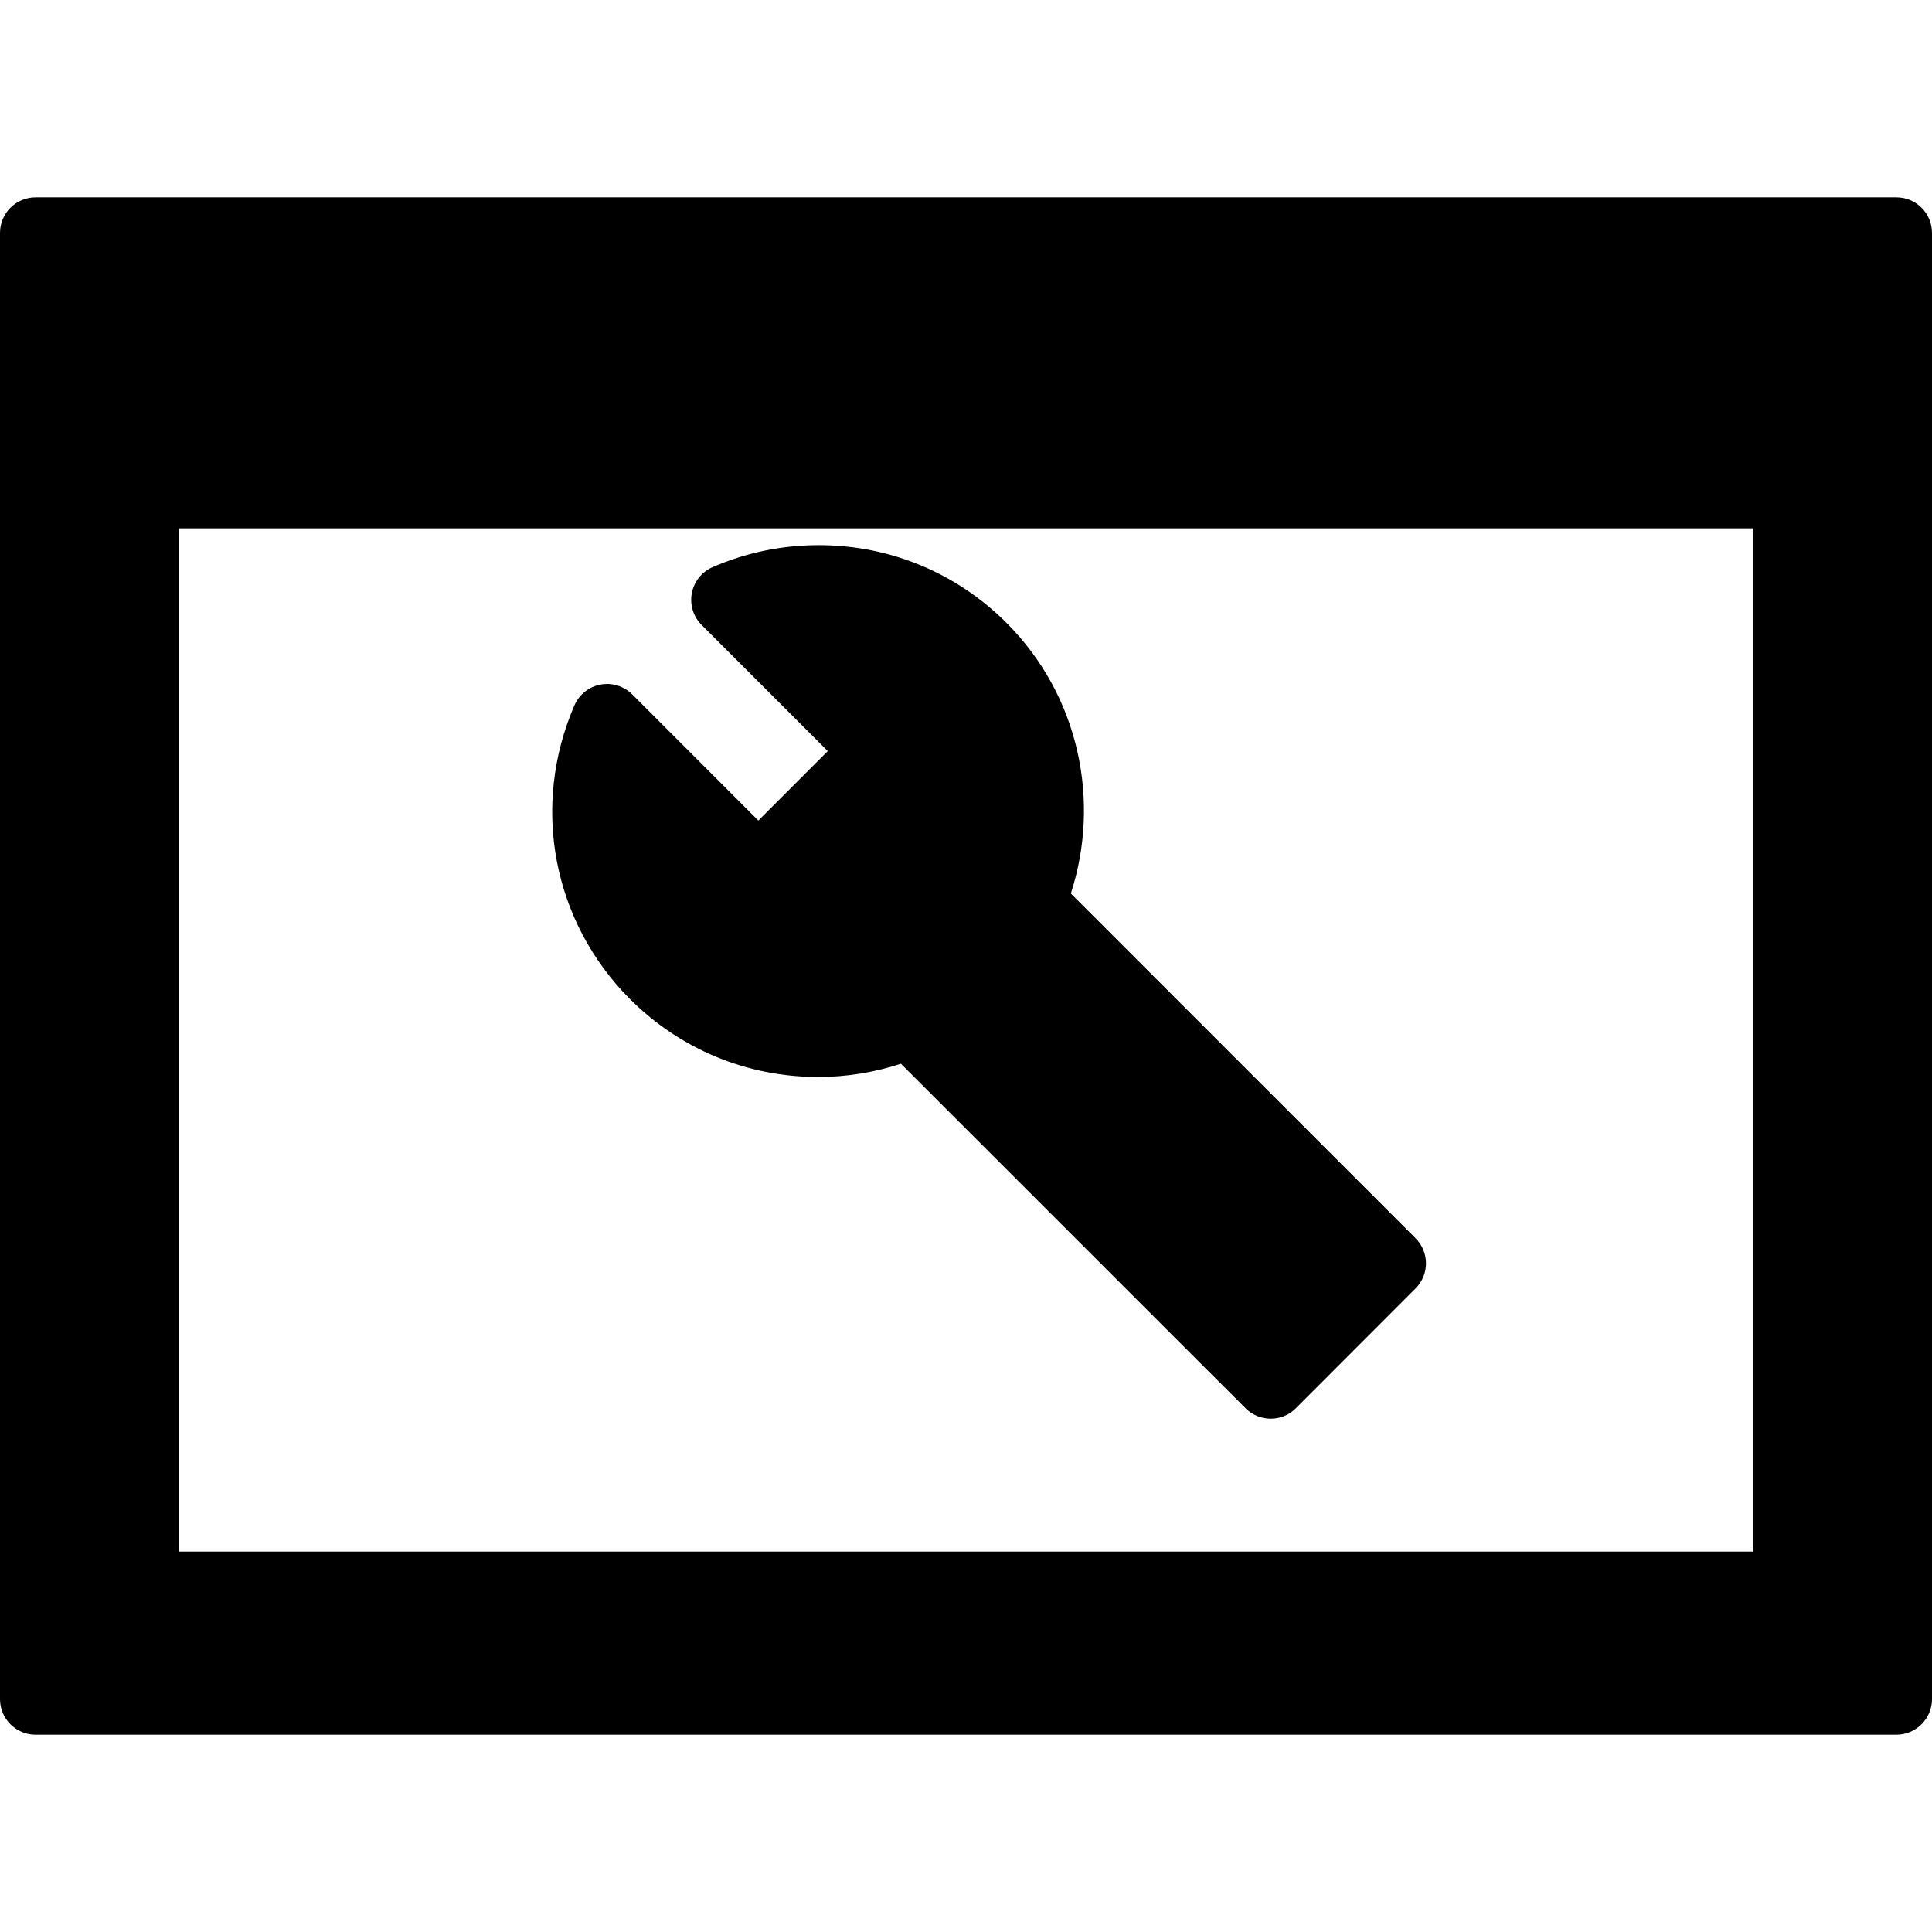
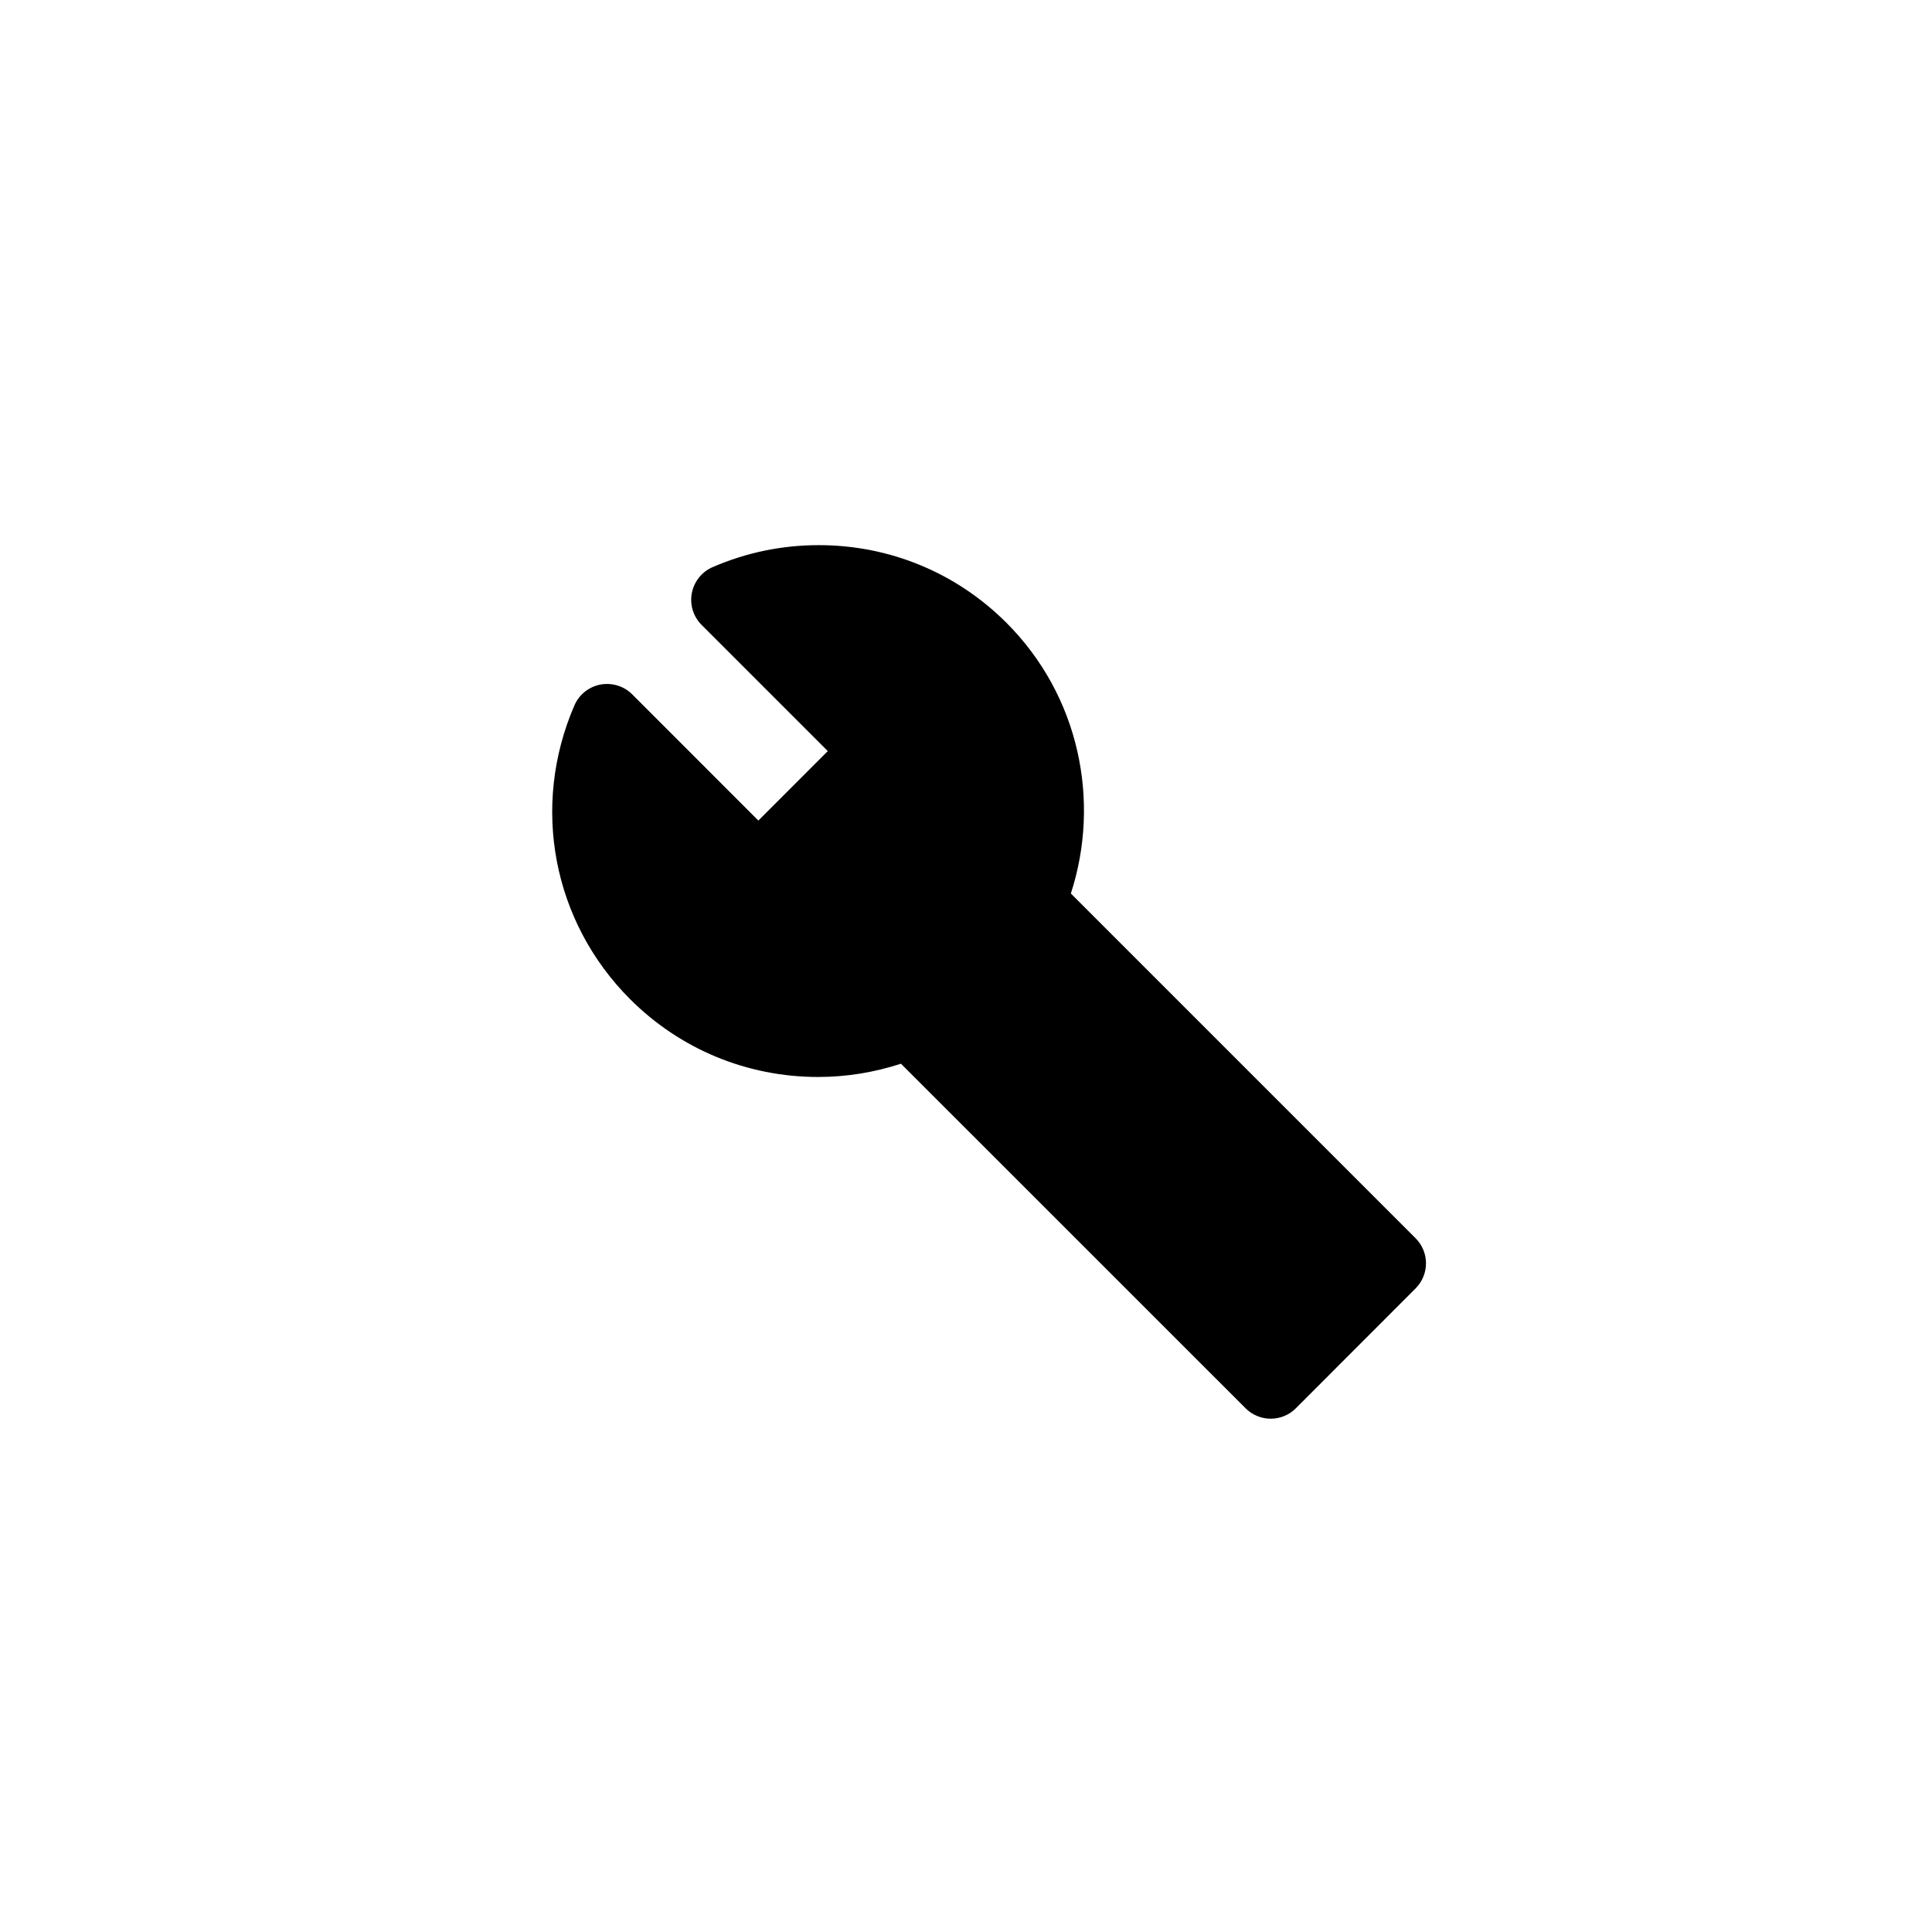
<svg xmlns="http://www.w3.org/2000/svg" fill="#000000" version="1.1" id="Capa_1" width="800px" height="800px" viewBox="0 0 54.316 54.316" xml:space="preserve">
  <g>
    <g>
-       <path d="M54.316,47.769V6.548c0-0.552-0.447-1-1-1H1c-0.553,0-1,0.448-1,1v41.221c0,0.551,0.447,1,1,1h52.314    C53.867,48.769,54.316,48.319,54.316,47.769z M49.277,14.853v28.768H5.036V14.853H49.277z" />
      <path d="M23.003,30.278c0.803,0,1.584-0.131,2.326-0.373l9.689,9.687c0.188,0.188,0.44,0.293,0.706,0.293    c0.267,0,0.521-0.104,0.707-0.293l3.365-3.368c0.392-0.391,0.392-1.023,0-1.414l-9.69-9.69c0.842-2.593,0.243-5.556-1.812-7.612    c-1.409-1.407-3.282-2.182-5.275-2.182c-1.034,0-2.038,0.208-2.984,0.618c-0.304,0.131-0.522,0.405-0.585,0.73    c-0.062,0.326,0.041,0.661,0.275,0.895l3.547,3.547l-1.952,1.953l-3.546-3.548c-0.234-0.234-0.569-0.336-0.895-0.275    c-0.325,0.062-0.599,0.281-0.73,0.585c-1.228,2.837-0.613,6.079,1.565,8.259C19.126,29.501,21.005,30.278,23.003,30.278z" />
    </g>
  </g>
</svg>